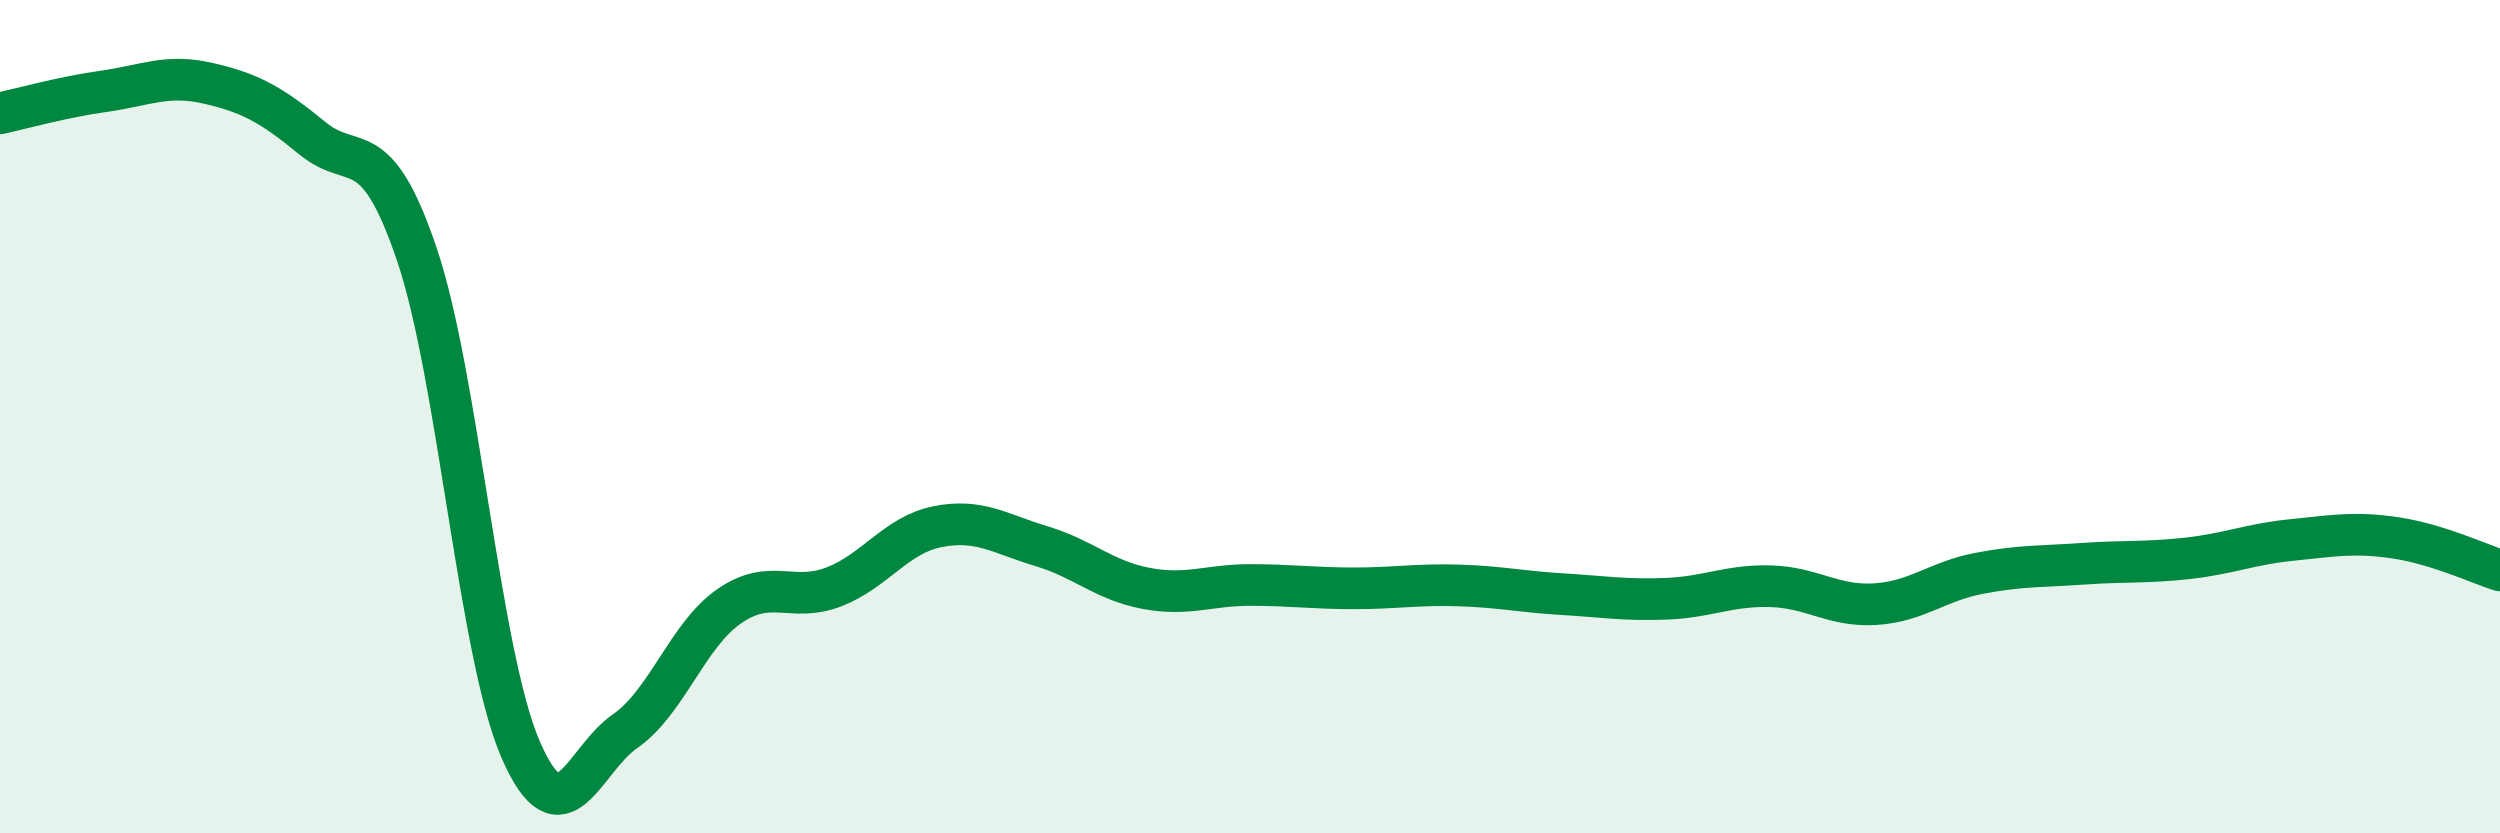
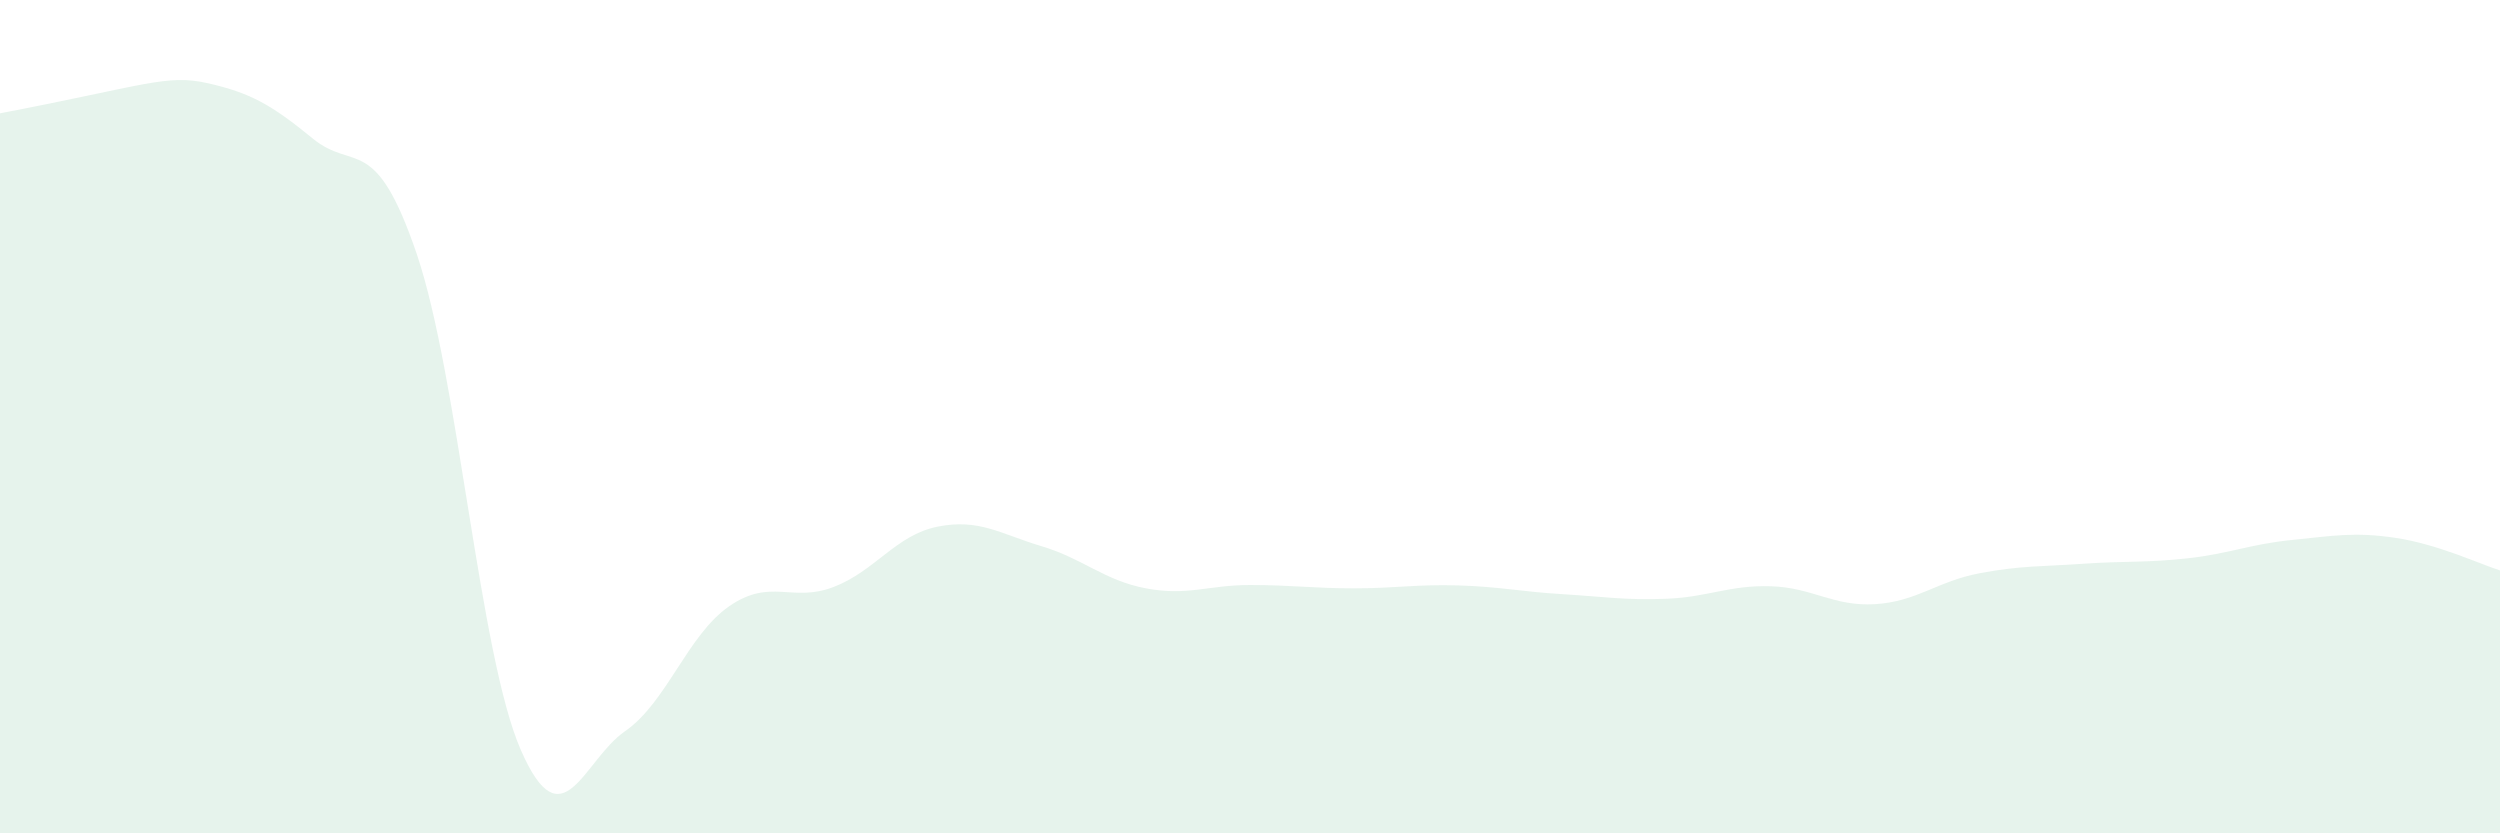
<svg xmlns="http://www.w3.org/2000/svg" width="60" height="20" viewBox="0 0 60 20">
-   <path d="M 0,2.72 C 0.5,2.61 1.5,2.33 2.5,2.19 C 3.5,2.05 4,1.77 5,2 C 6,2.23 6.5,2.5 7.5,3.32 C 8.5,4.14 9,3.15 10,6.09 C 11,9.03 11.5,15.71 12.5,18 C 13.5,20.29 14,18.24 15,17.55 C 16,16.86 16.5,15.24 17.5,14.55 C 18.5,13.86 19,14.47 20,14.09 C 21,13.71 21.5,12.84 22.5,12.64 C 23.5,12.44 24,12.81 25,13.11 C 26,13.41 26.5,13.93 27.5,14.12 C 28.5,14.31 29,14.04 30,14.04 C 31,14.04 31.5,14.12 32.5,14.12 C 33.5,14.12 34,14.02 35,14.05 C 36,14.08 36.5,14.2 37.5,14.26 C 38.5,14.32 39,14.41 40,14.37 C 41,14.33 41.5,14.04 42.5,14.07 C 43.5,14.1 44,14.56 45,14.5 C 46,14.44 46.5,13.95 47.5,13.76 C 48.5,13.57 49,13.6 50,13.53 C 51,13.46 51.5,13.51 52.5,13.4 C 53.5,13.29 54,13.06 55,12.96 C 56,12.86 56.5,12.76 57.5,12.91 C 58.5,13.06 59.5,13.53 60,13.69L60 20L0 20Z" fill="#008740" opacity="0.1" stroke-linecap="round" stroke-linejoin="round" />
-   <path d="M 0,2.72 C 0.5,2.61 1.5,2.33 2.5,2.19 C 3.5,2.05 4,1.77 5,2 C 6,2.23 6.5,2.5 7.5,3.32 C 8.5,4.14 9,3.15 10,6.09 C 11,9.03 11.5,15.71 12.5,18 C 13.5,20.29 14,18.24 15,17.55 C 16,16.86 16.5,15.24 17.5,14.55 C 18.5,13.86 19,14.47 20,14.09 C 21,13.71 21.5,12.84 22.5,12.64 C 23.5,12.44 24,12.81 25,13.11 C 26,13.41 26.5,13.93 27.5,14.12 C 28.5,14.31 29,14.04 30,14.04 C 31,14.04 31.5,14.12 32.5,14.12 C 33.5,14.12 34,14.02 35,14.05 C 36,14.08 36.5,14.2 37.5,14.26 C 38.5,14.32 39,14.41 40,14.37 C 41,14.33 41.5,14.04 42.5,14.07 C 43.5,14.1 44,14.56 45,14.5 C 46,14.44 46.5,13.95 47.5,13.76 C 48.5,13.57 49,13.6 50,13.53 C 51,13.46 51.5,13.51 52.5,13.4 C 53.5,13.29 54,13.06 55,12.96 C 56,12.86 56.5,12.76 57.5,12.91 C 58.5,13.06 59.5,13.53 60,13.69" stroke="#008740" stroke-width="1" fill="none" stroke-linecap="round" stroke-linejoin="round" />
+   <path d="M 0,2.72 C 3.5,2.05 4,1.77 5,2 C 6,2.23 6.5,2.5 7.5,3.32 C 8.5,4.14 9,3.15 10,6.09 C 11,9.03 11.5,15.71 12.5,18 C 13.5,20.29 14,18.24 15,17.55 C 16,16.86 16.5,15.24 17.5,14.55 C 18.5,13.86 19,14.47 20,14.09 C 21,13.71 21.5,12.84 22.5,12.64 C 23.5,12.44 24,12.81 25,13.11 C 26,13.41 26.5,13.93 27.5,14.12 C 28.5,14.31 29,14.04 30,14.04 C 31,14.04 31.5,14.12 32.5,14.12 C 33.5,14.12 34,14.02 35,14.05 C 36,14.08 36.5,14.2 37.5,14.26 C 38.5,14.32 39,14.41 40,14.37 C 41,14.33 41.5,14.04 42.5,14.07 C 43.5,14.1 44,14.56 45,14.5 C 46,14.44 46.5,13.95 47.5,13.76 C 48.5,13.57 49,13.6 50,13.53 C 51,13.46 51.5,13.51 52.5,13.4 C 53.5,13.29 54,13.06 55,12.96 C 56,12.86 56.5,12.76 57.5,12.91 C 58.5,13.06 59.5,13.53 60,13.69L60 20L0 20Z" fill="#008740" opacity="0.1" stroke-linecap="round" stroke-linejoin="round" />
</svg>